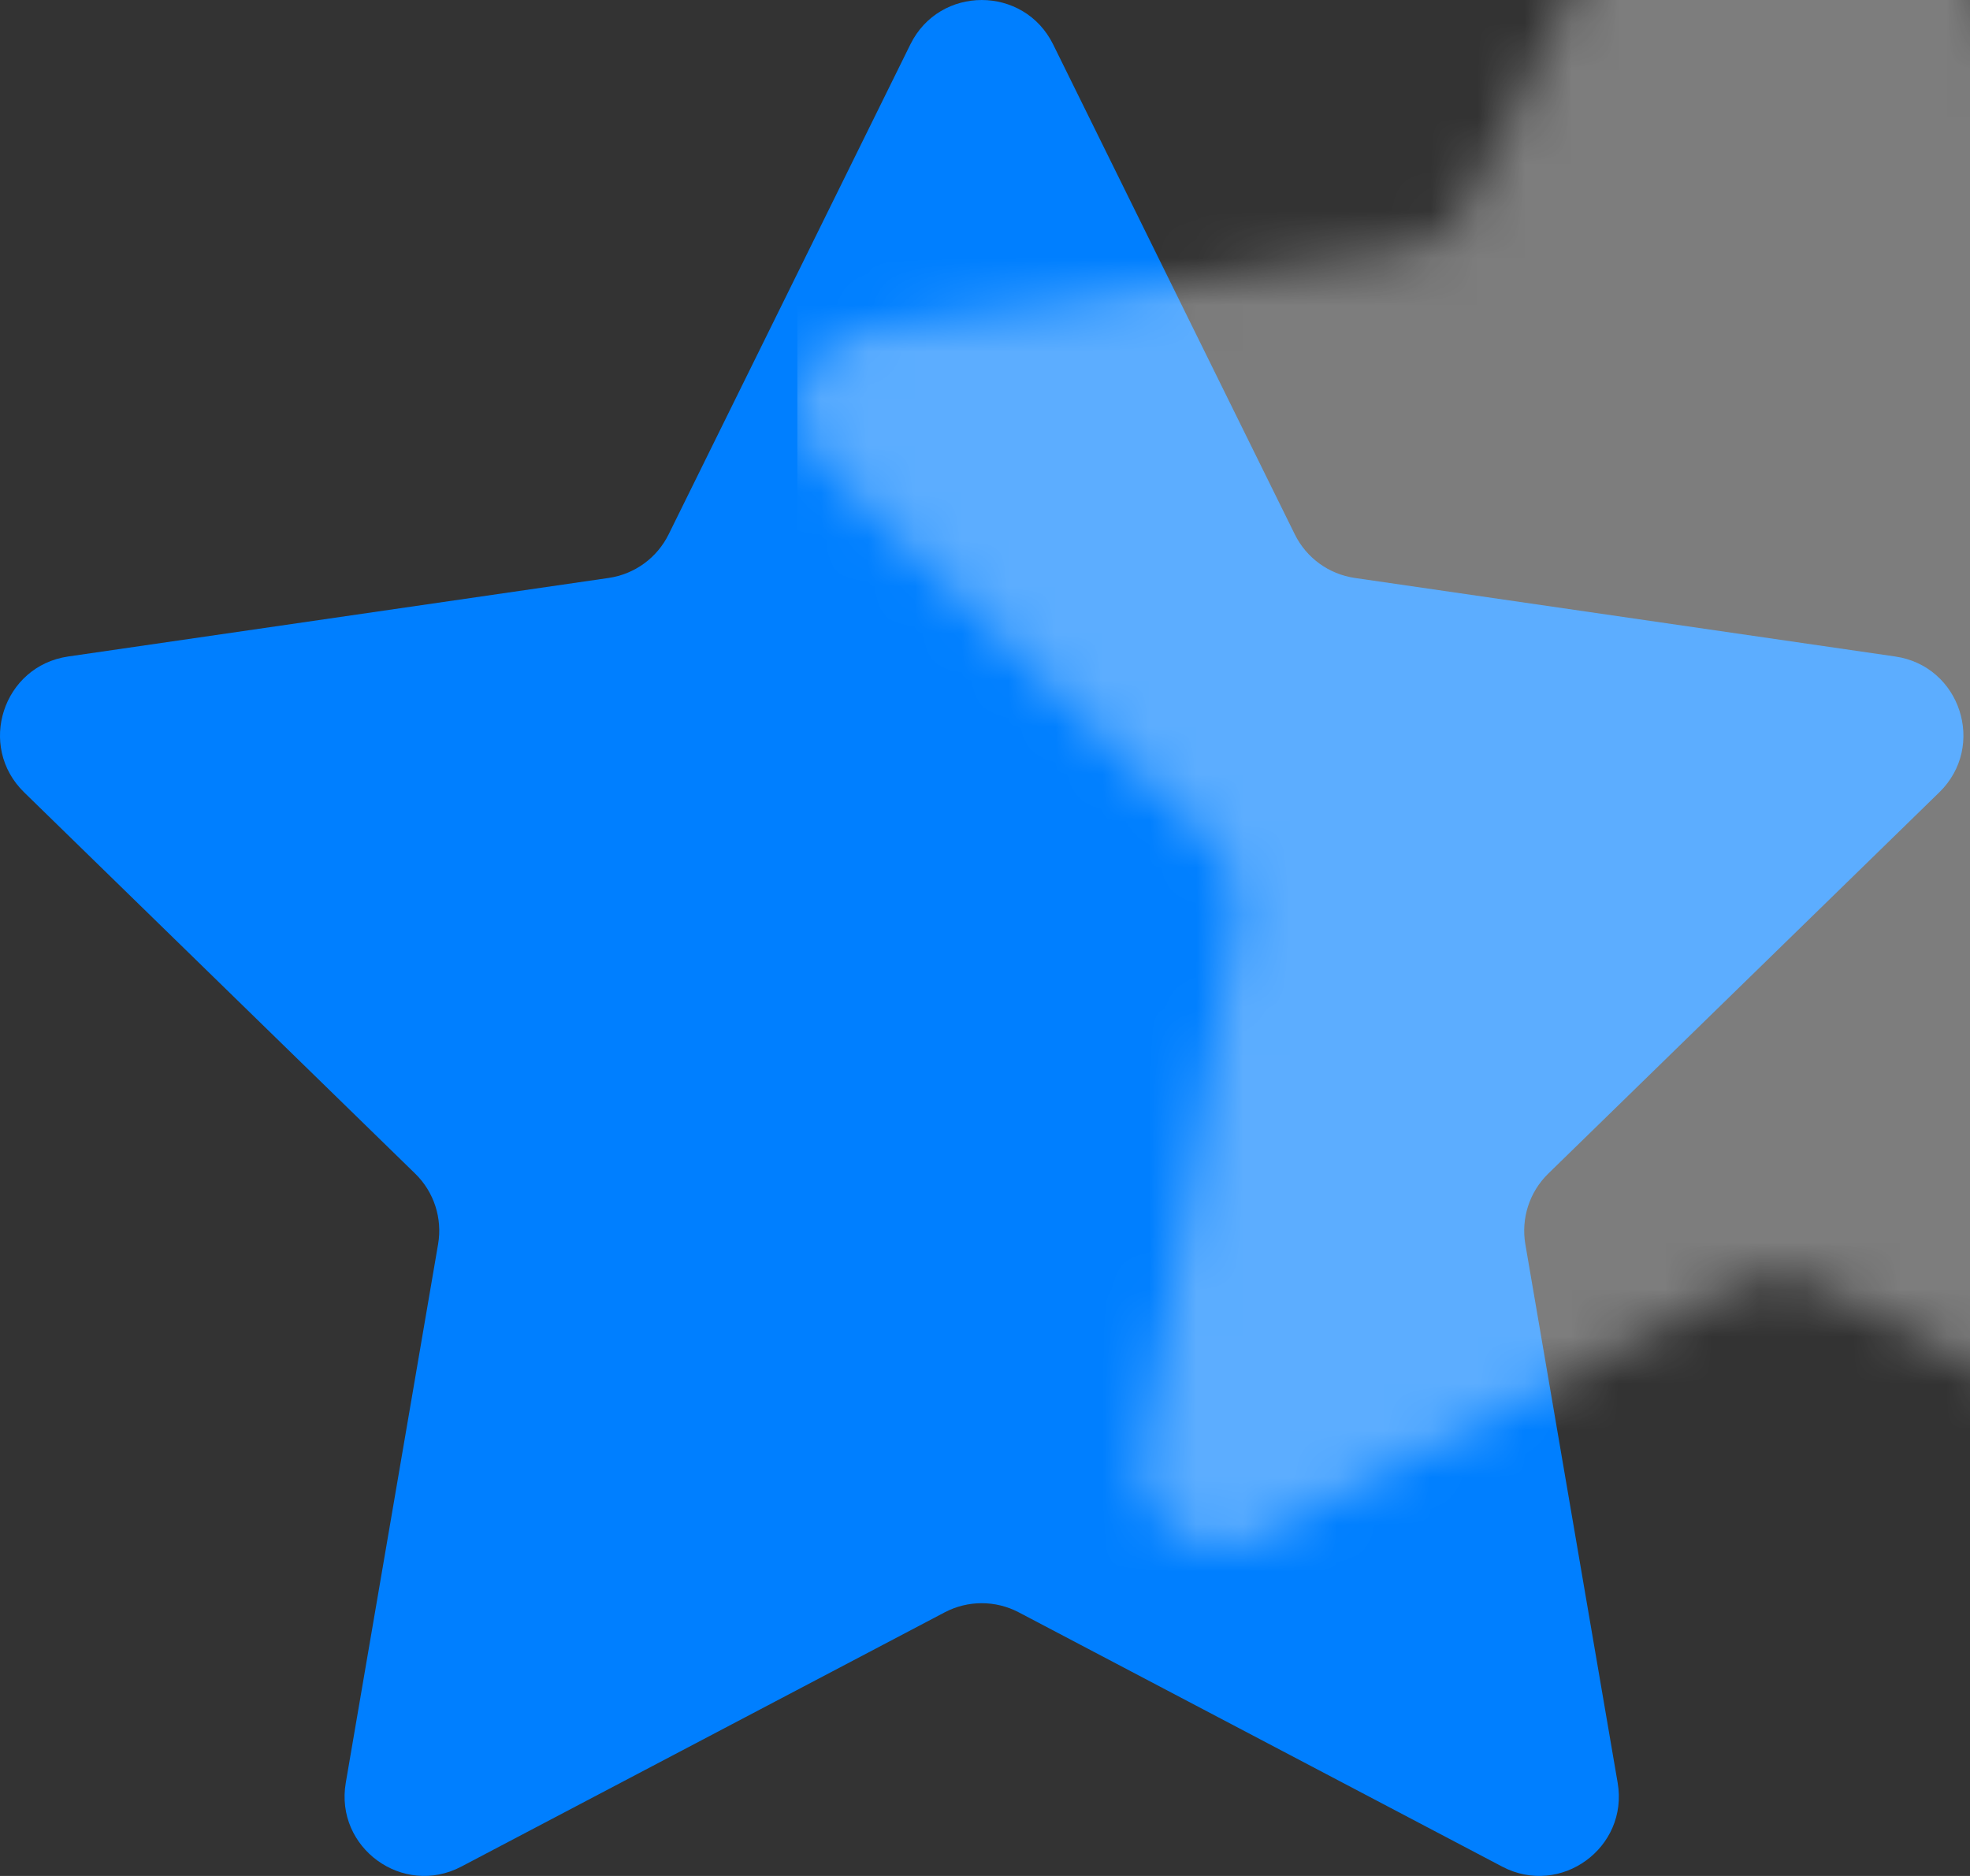
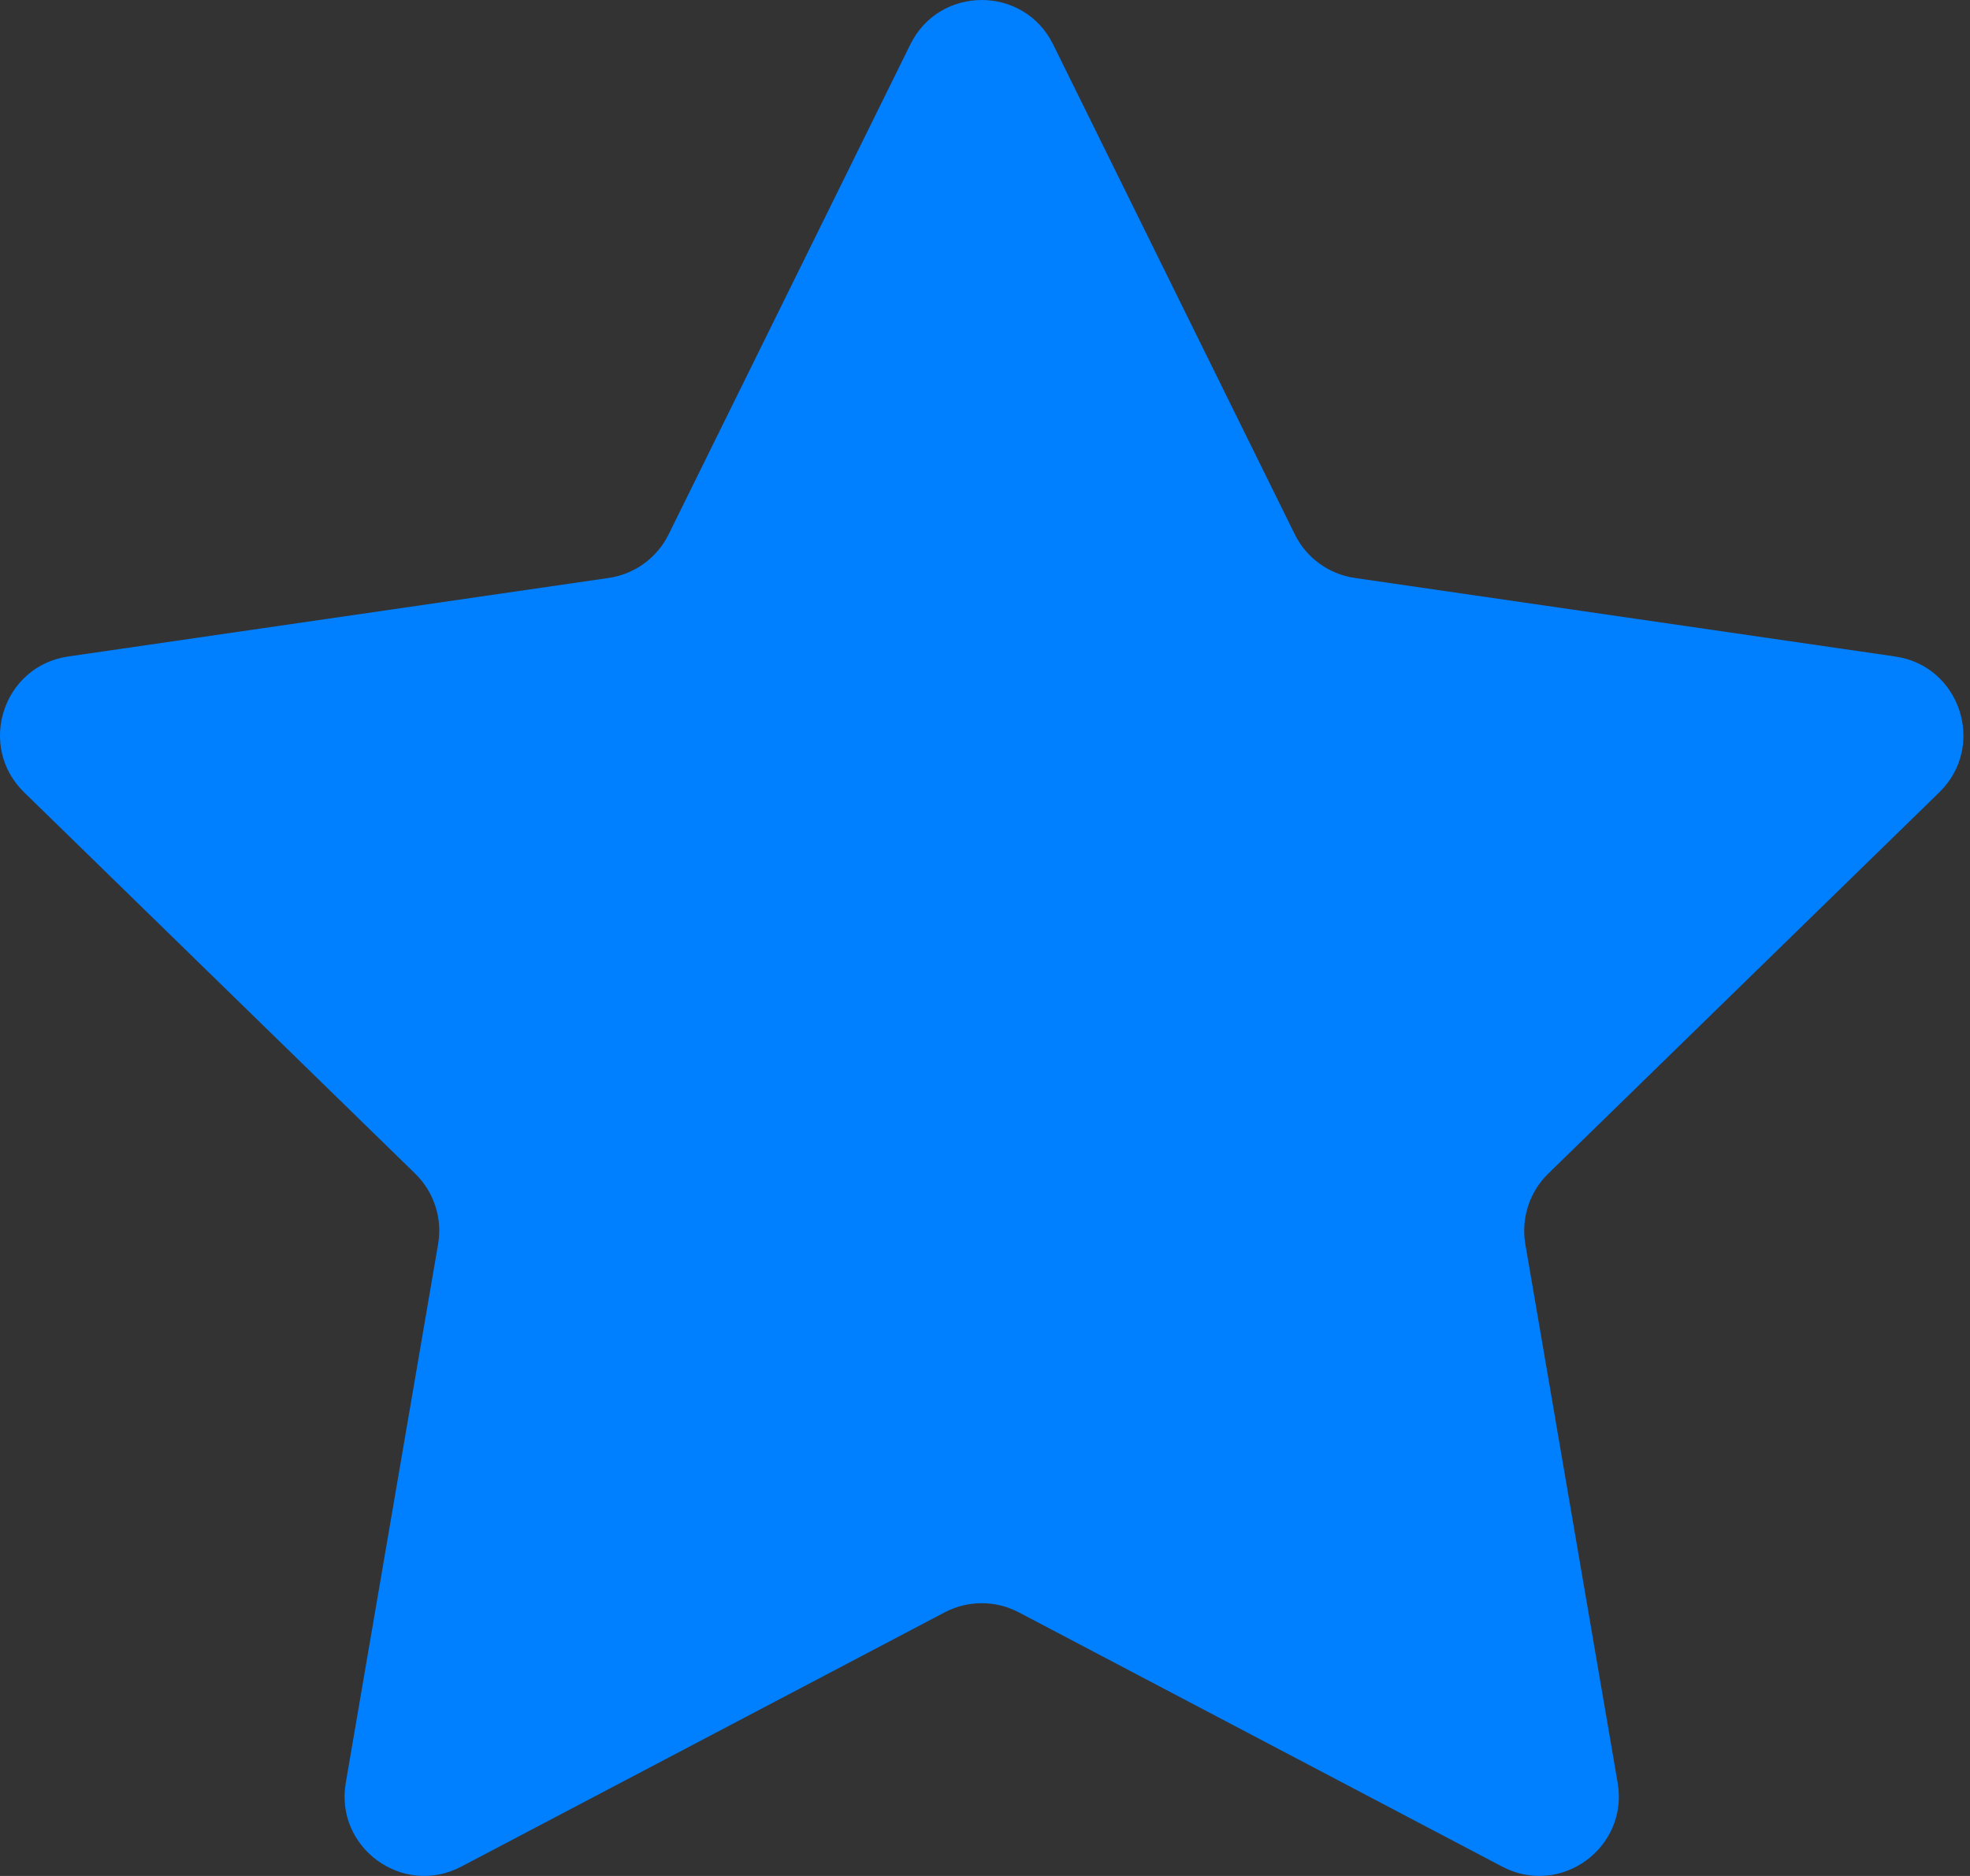
<svg xmlns="http://www.w3.org/2000/svg" xmlns:xlink="http://www.w3.org/1999/xlink" width="42px" height="40px" viewBox="0 0 42 40" version="1.1">
  <rect x="0" y="0" width="42" height="40" fill="#333333" stroke="none" />
  <title>Group 12</title>
  <desc>Created with Sketch.</desc>
  <defs>
    <path d="M22.452,0.946 L27.605,11.394 C27.852,11.895 28.33,12.242 28.882,12.323 L40.406,13.998 C41.797,14.2 42.353,15.911 41.346,16.894 L33.007,25.026 C32.608,25.416 32.426,25.978 32.52,26.529 L34.488,38.012 C34.726,39.398 33.272,40.456 32.027,39.801 L21.72,34.379 C21.225,34.119 20.635,34.119 20.141,34.379 L9.834,39.801 C8.589,40.456 7.134,39.398 7.372,38.012 L9.34,26.529 C9.435,25.978 9.253,25.416 8.853,25.026 L0.514,16.894 C-0.493,15.911 0.063,14.2 1.454,13.998 L12.978,12.323 C13.531,12.242 14.008,11.895 14.255,11.394 L19.409,0.946 C20.031,-0.315 21.829,-0.315 22.452,0.946" id="path-1" />
  </defs>
  <g id="Page-1" stroke="none" stroke-width="1" fill="none" fill-rule="evenodd">
    <g id="Group-12">
      <mask id="mask-2" fill="white">
        <use xlink:href="#path-1" />
      </mask>
      <use id="Fill-1-Copy-4" fill="#007FFF" xlink:href="#path-1" />
-       <rect id="Rectangle" fill="#FFFFFF" opacity="0.6" mask="url(#mask-2)" x="17" y="-7" width="40" height="56" />
    </g>
  </g>
</svg>